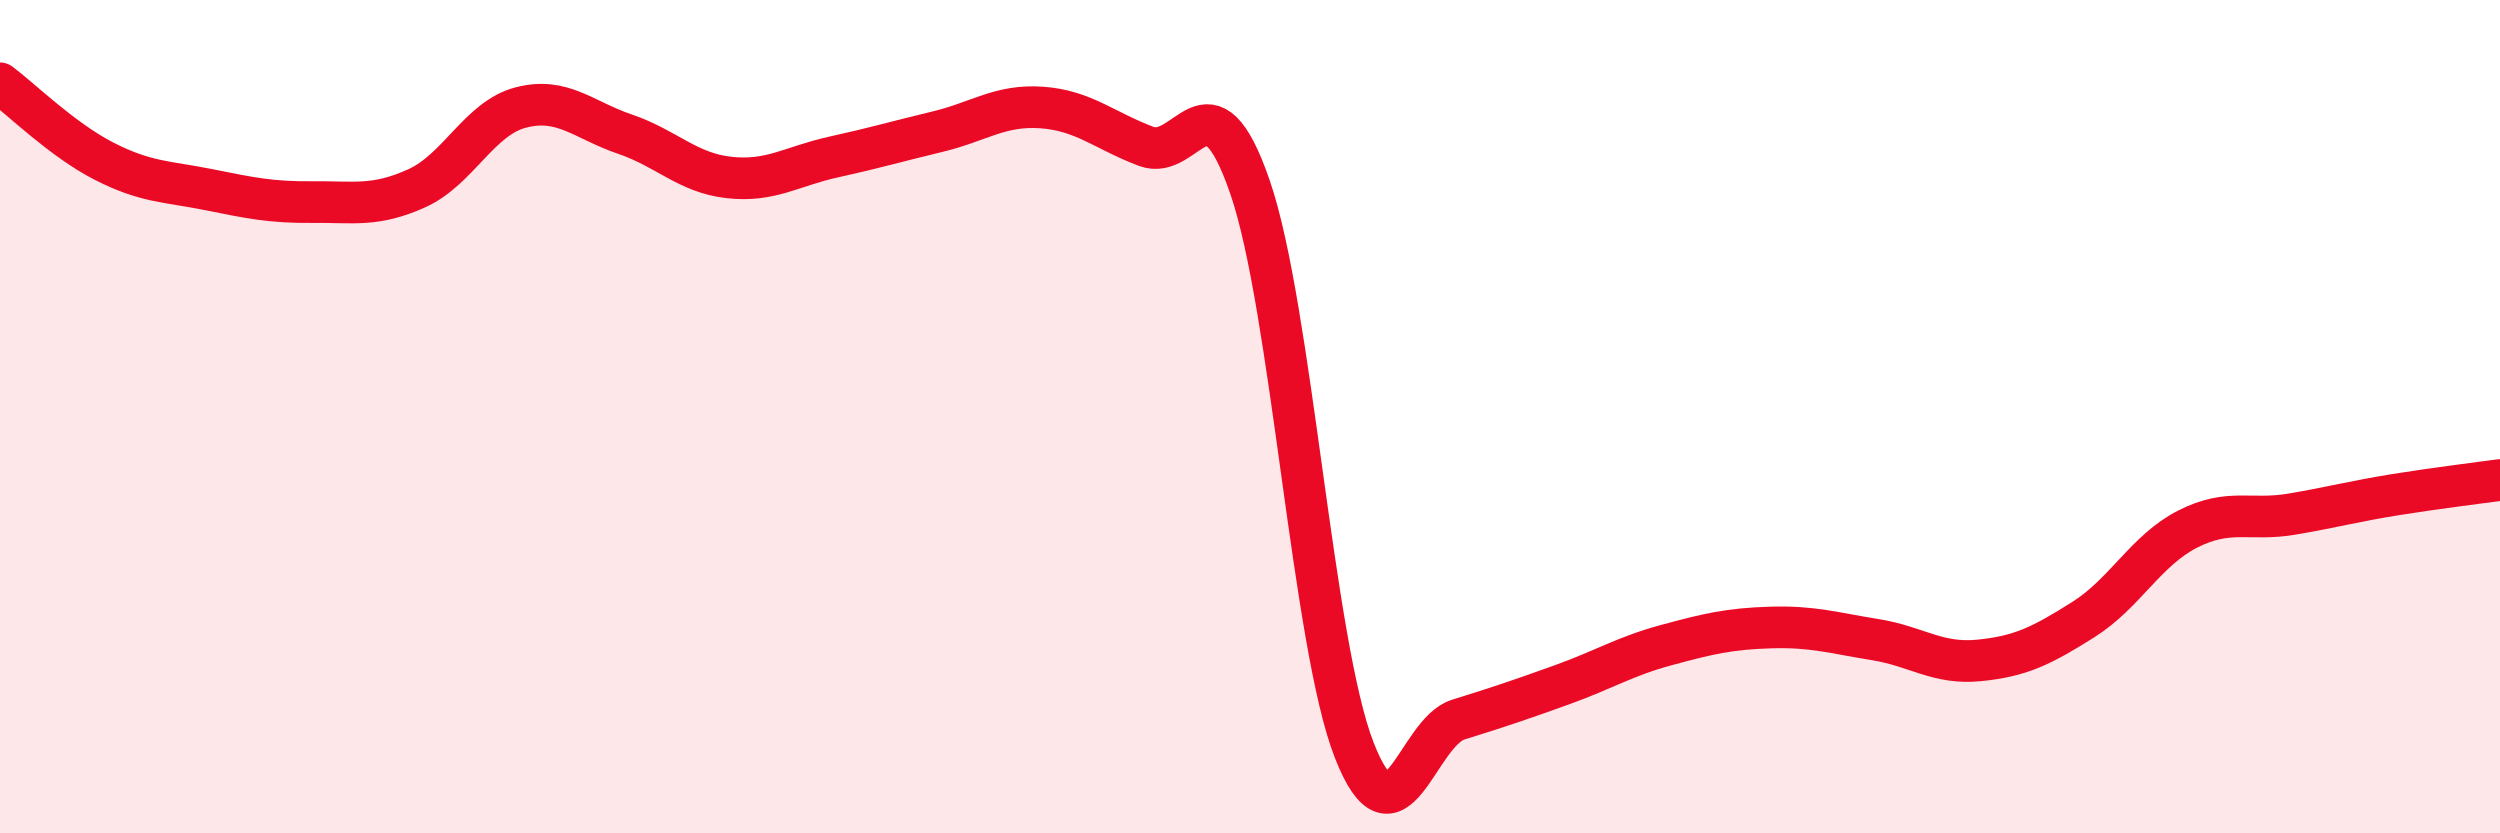
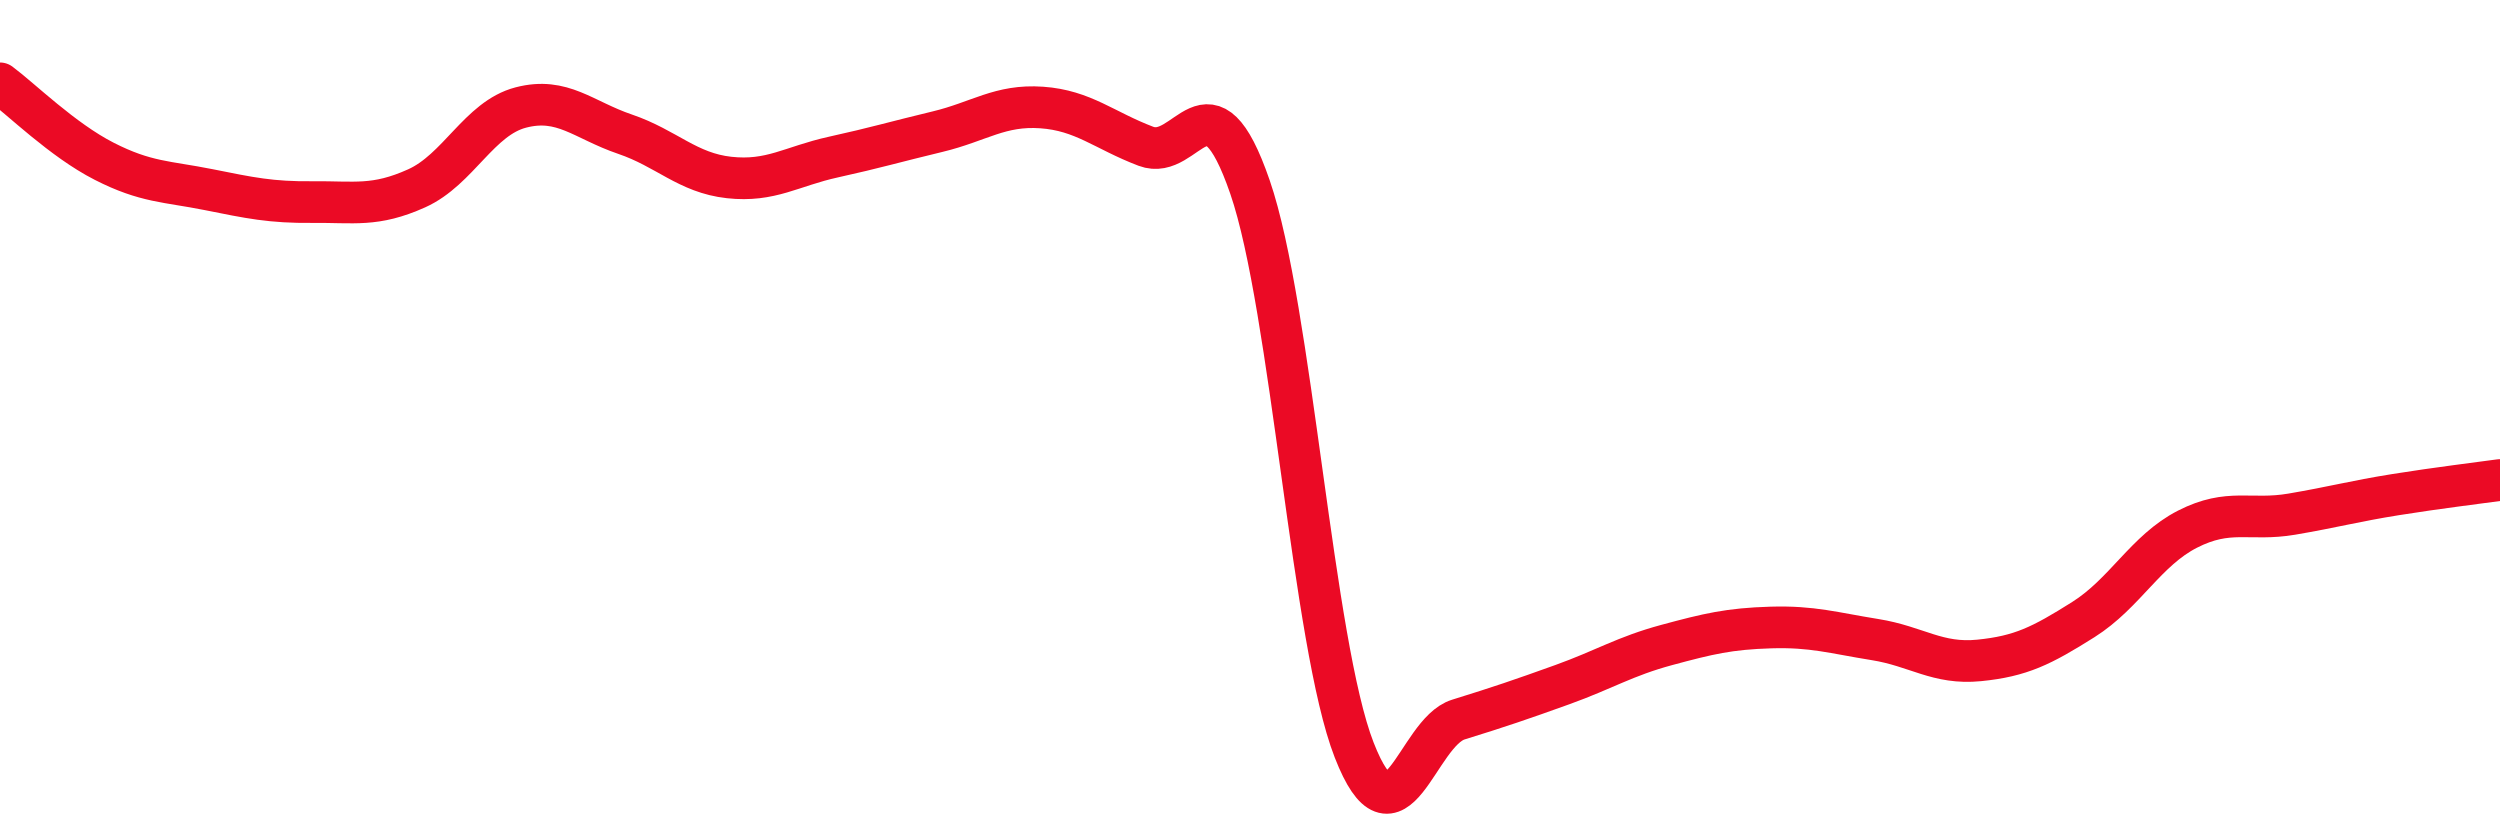
<svg xmlns="http://www.w3.org/2000/svg" width="60" height="20" viewBox="0 0 60 20">
-   <path d="M 0,2 C 0.5,2.37 1.5,3.36 2.5,3.87 C 3.5,4.38 4,4.35 5,4.55 C 6,4.75 6.5,4.86 7.5,4.85 C 8.5,4.84 9,4.97 10,4.52 C 11,4.07 11.5,2.84 12.5,2.58 C 13.5,2.32 14,2.88 15,3.22 C 16,3.56 16.5,4.15 17.5,4.26 C 18.5,4.37 19,3.99 20,3.77 C 21,3.55 21.5,3.4 22.5,3.16 C 23.5,2.92 24,2.51 25,2.58 C 26,2.65 26.5,3.13 27.5,3.51 C 28.5,3.89 29,1.59 30,4.49 C 31,7.39 31.5,15.44 32.5,18 C 33.5,20.56 34,17.58 35,17.27 C 36,16.96 36.5,16.79 37.5,16.43 C 38.5,16.07 39,15.75 40,15.48 C 41,15.21 41.5,15.09 42.5,15.06 C 43.5,15.03 44,15.19 45,15.35 C 46,15.51 46.5,15.95 47.5,15.85 C 48.5,15.75 49,15.5 50,14.87 C 51,14.24 51.5,13.21 52.5,12.7 C 53.5,12.19 54,12.51 55,12.34 C 56,12.17 56.5,12.03 57.5,11.87 C 58.5,11.71 59.5,11.59 60,11.52L60 20L0 20Z" fill="#EB0A25" opacity="0.1" stroke-linecap="round" stroke-linejoin="round" />
  <path d="M 0,2 C 0.5,2.37 1.5,3.36 2.5,3.87 C 3.5,4.38 4,4.35 5,4.55 C 6,4.75 6.5,4.86 7.5,4.85 C 8.5,4.84 9,4.97 10,4.52 C 11,4.07 11.5,2.84 12.5,2.58 C 13.5,2.32 14,2.88 15,3.22 C 16,3.56 16.5,4.15 17.5,4.26 C 18.5,4.37 19,3.99 20,3.77 C 21,3.55 21.5,3.4 22.5,3.16 C 23.5,2.92 24,2.51 25,2.58 C 26,2.65 26.5,3.13 27.5,3.51 C 28.5,3.89 29,1.59 30,4.49 C 31,7.39 31.5,15.44 32.5,18 C 33.5,20.56 34,17.58 35,17.27 C 36,16.96 36.5,16.79 37.5,16.43 C 38.5,16.07 39,15.75 40,15.48 C 41,15.21 41.5,15.09 42.5,15.06 C 43.5,15.03 44,15.19 45,15.35 C 46,15.51 46.5,15.95 47.5,15.85 C 48.5,15.75 49,15.5 50,14.87 C 51,14.24 51.5,13.21 52.5,12.7 C 53.5,12.19 54,12.51 55,12.34 C 56,12.17 56.5,12.03 57.5,11.87 C 58.5,11.71 59.5,11.59 60,11.52" stroke="#EB0A25" stroke-width="1" fill="none" stroke-linecap="round" stroke-linejoin="round" />
</svg>